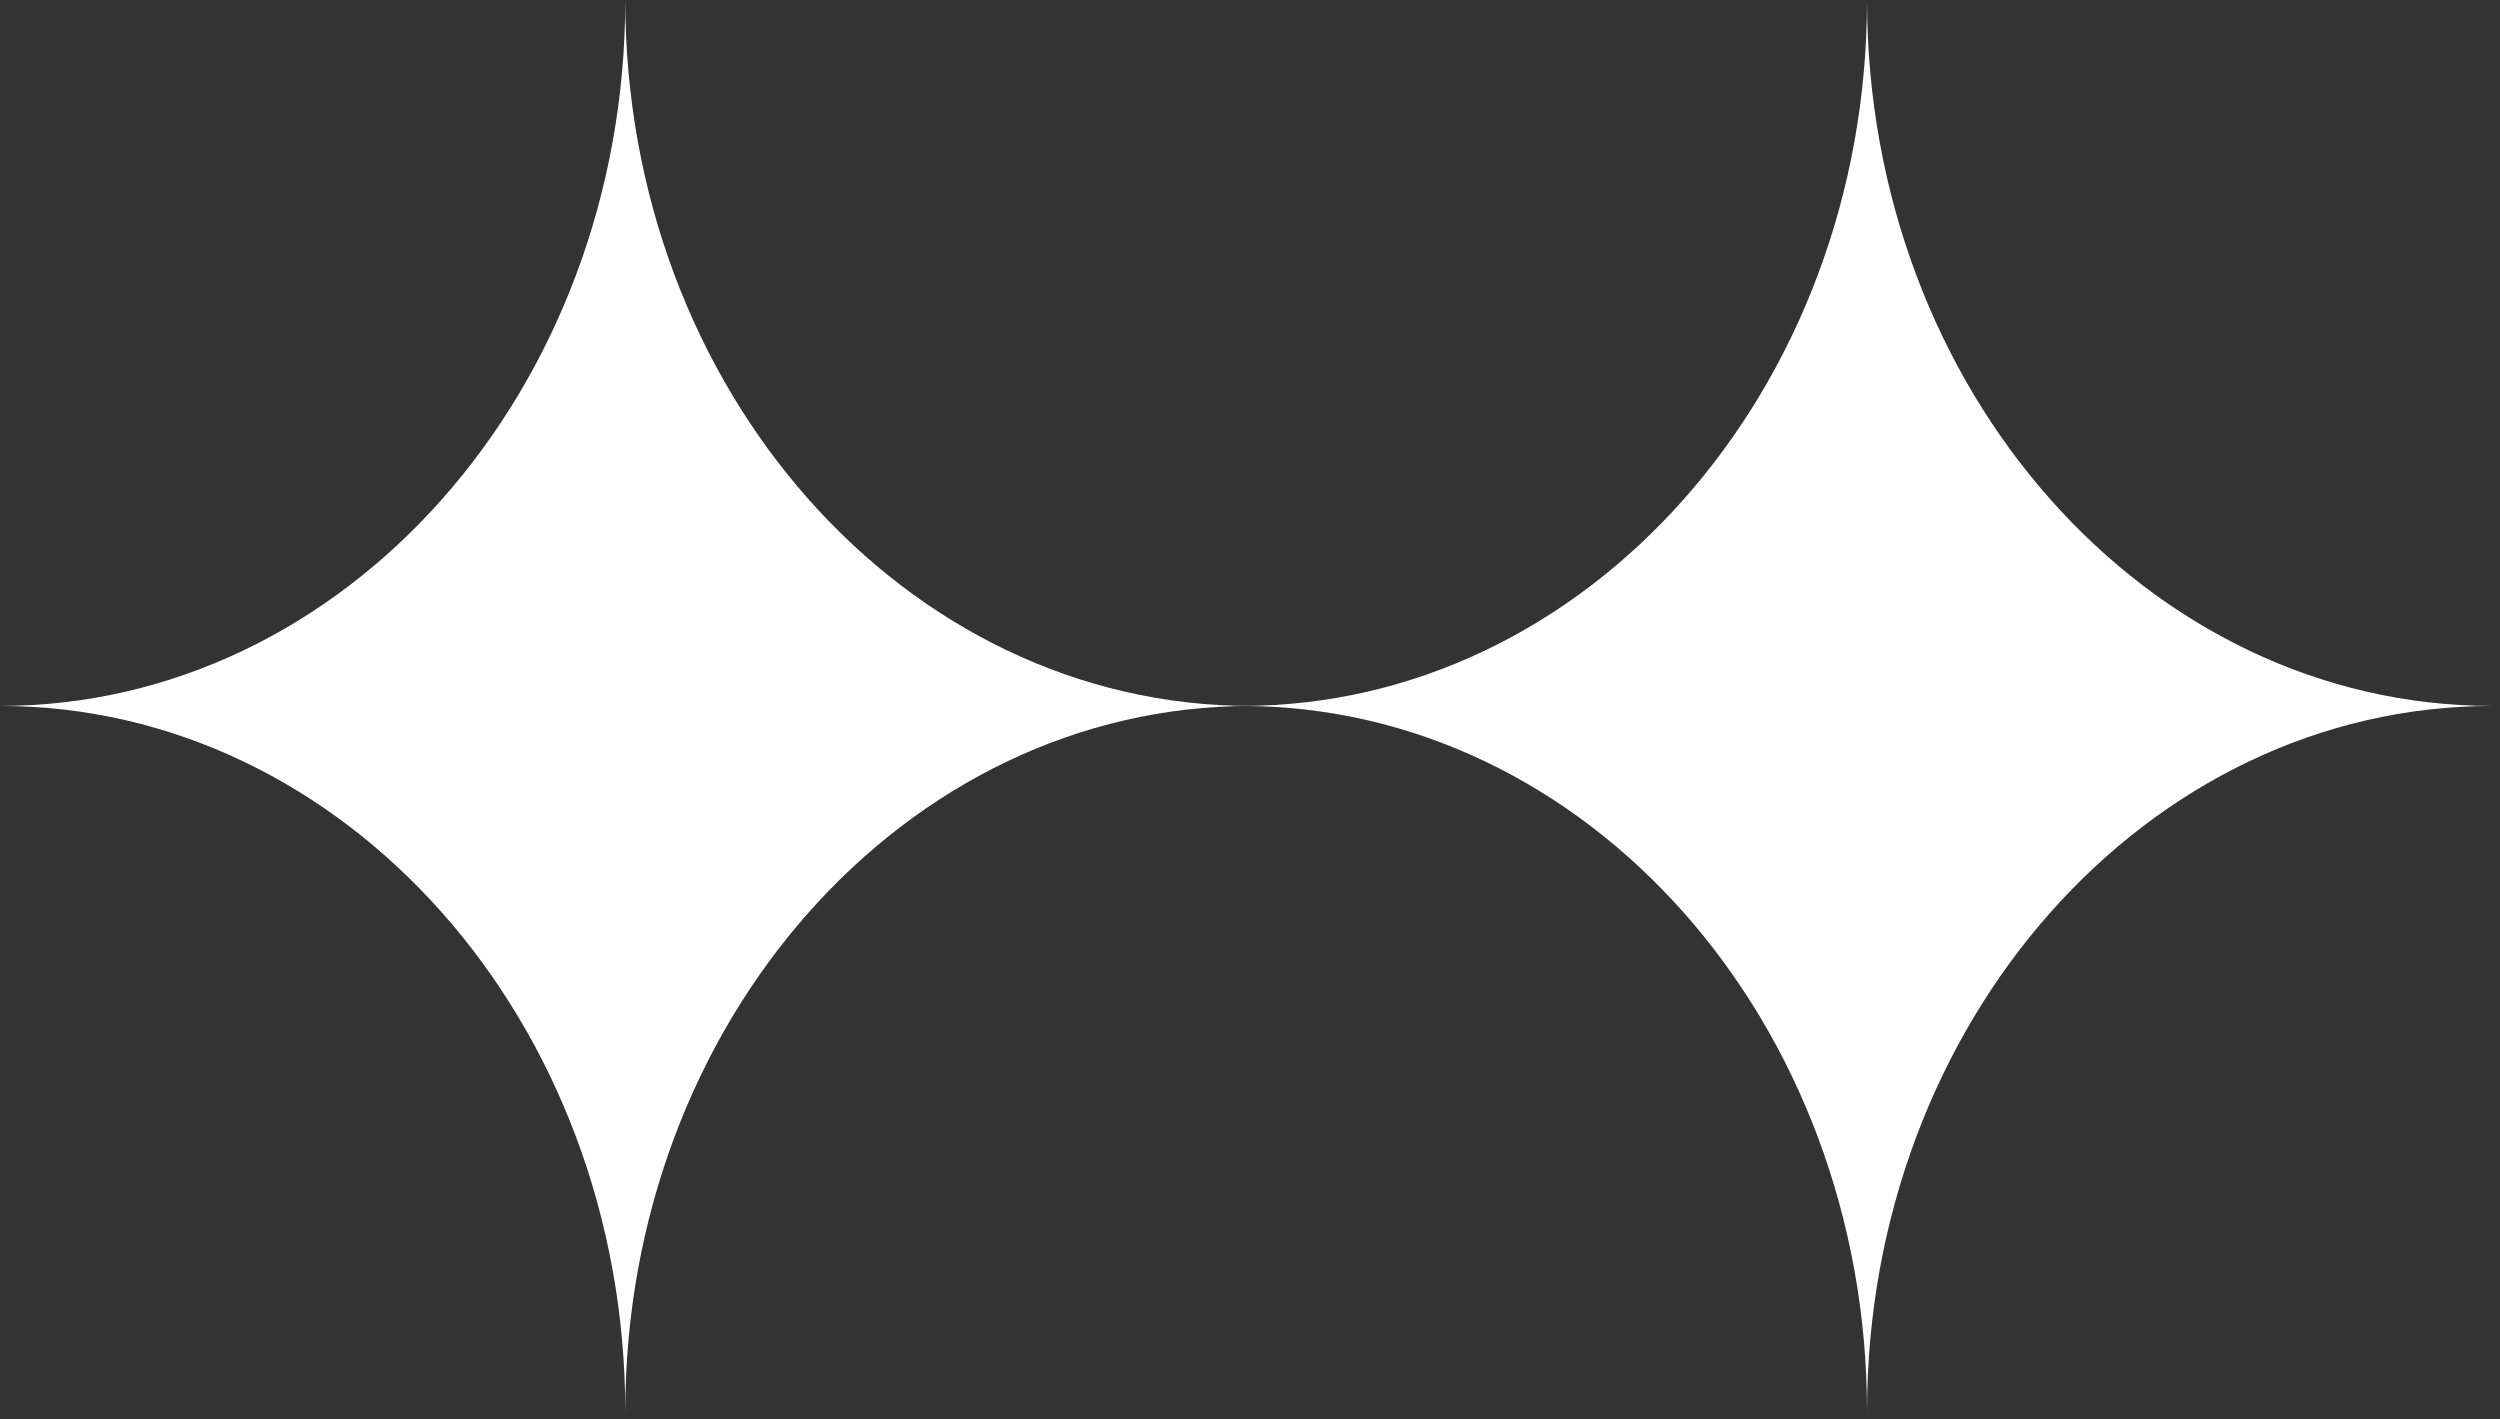
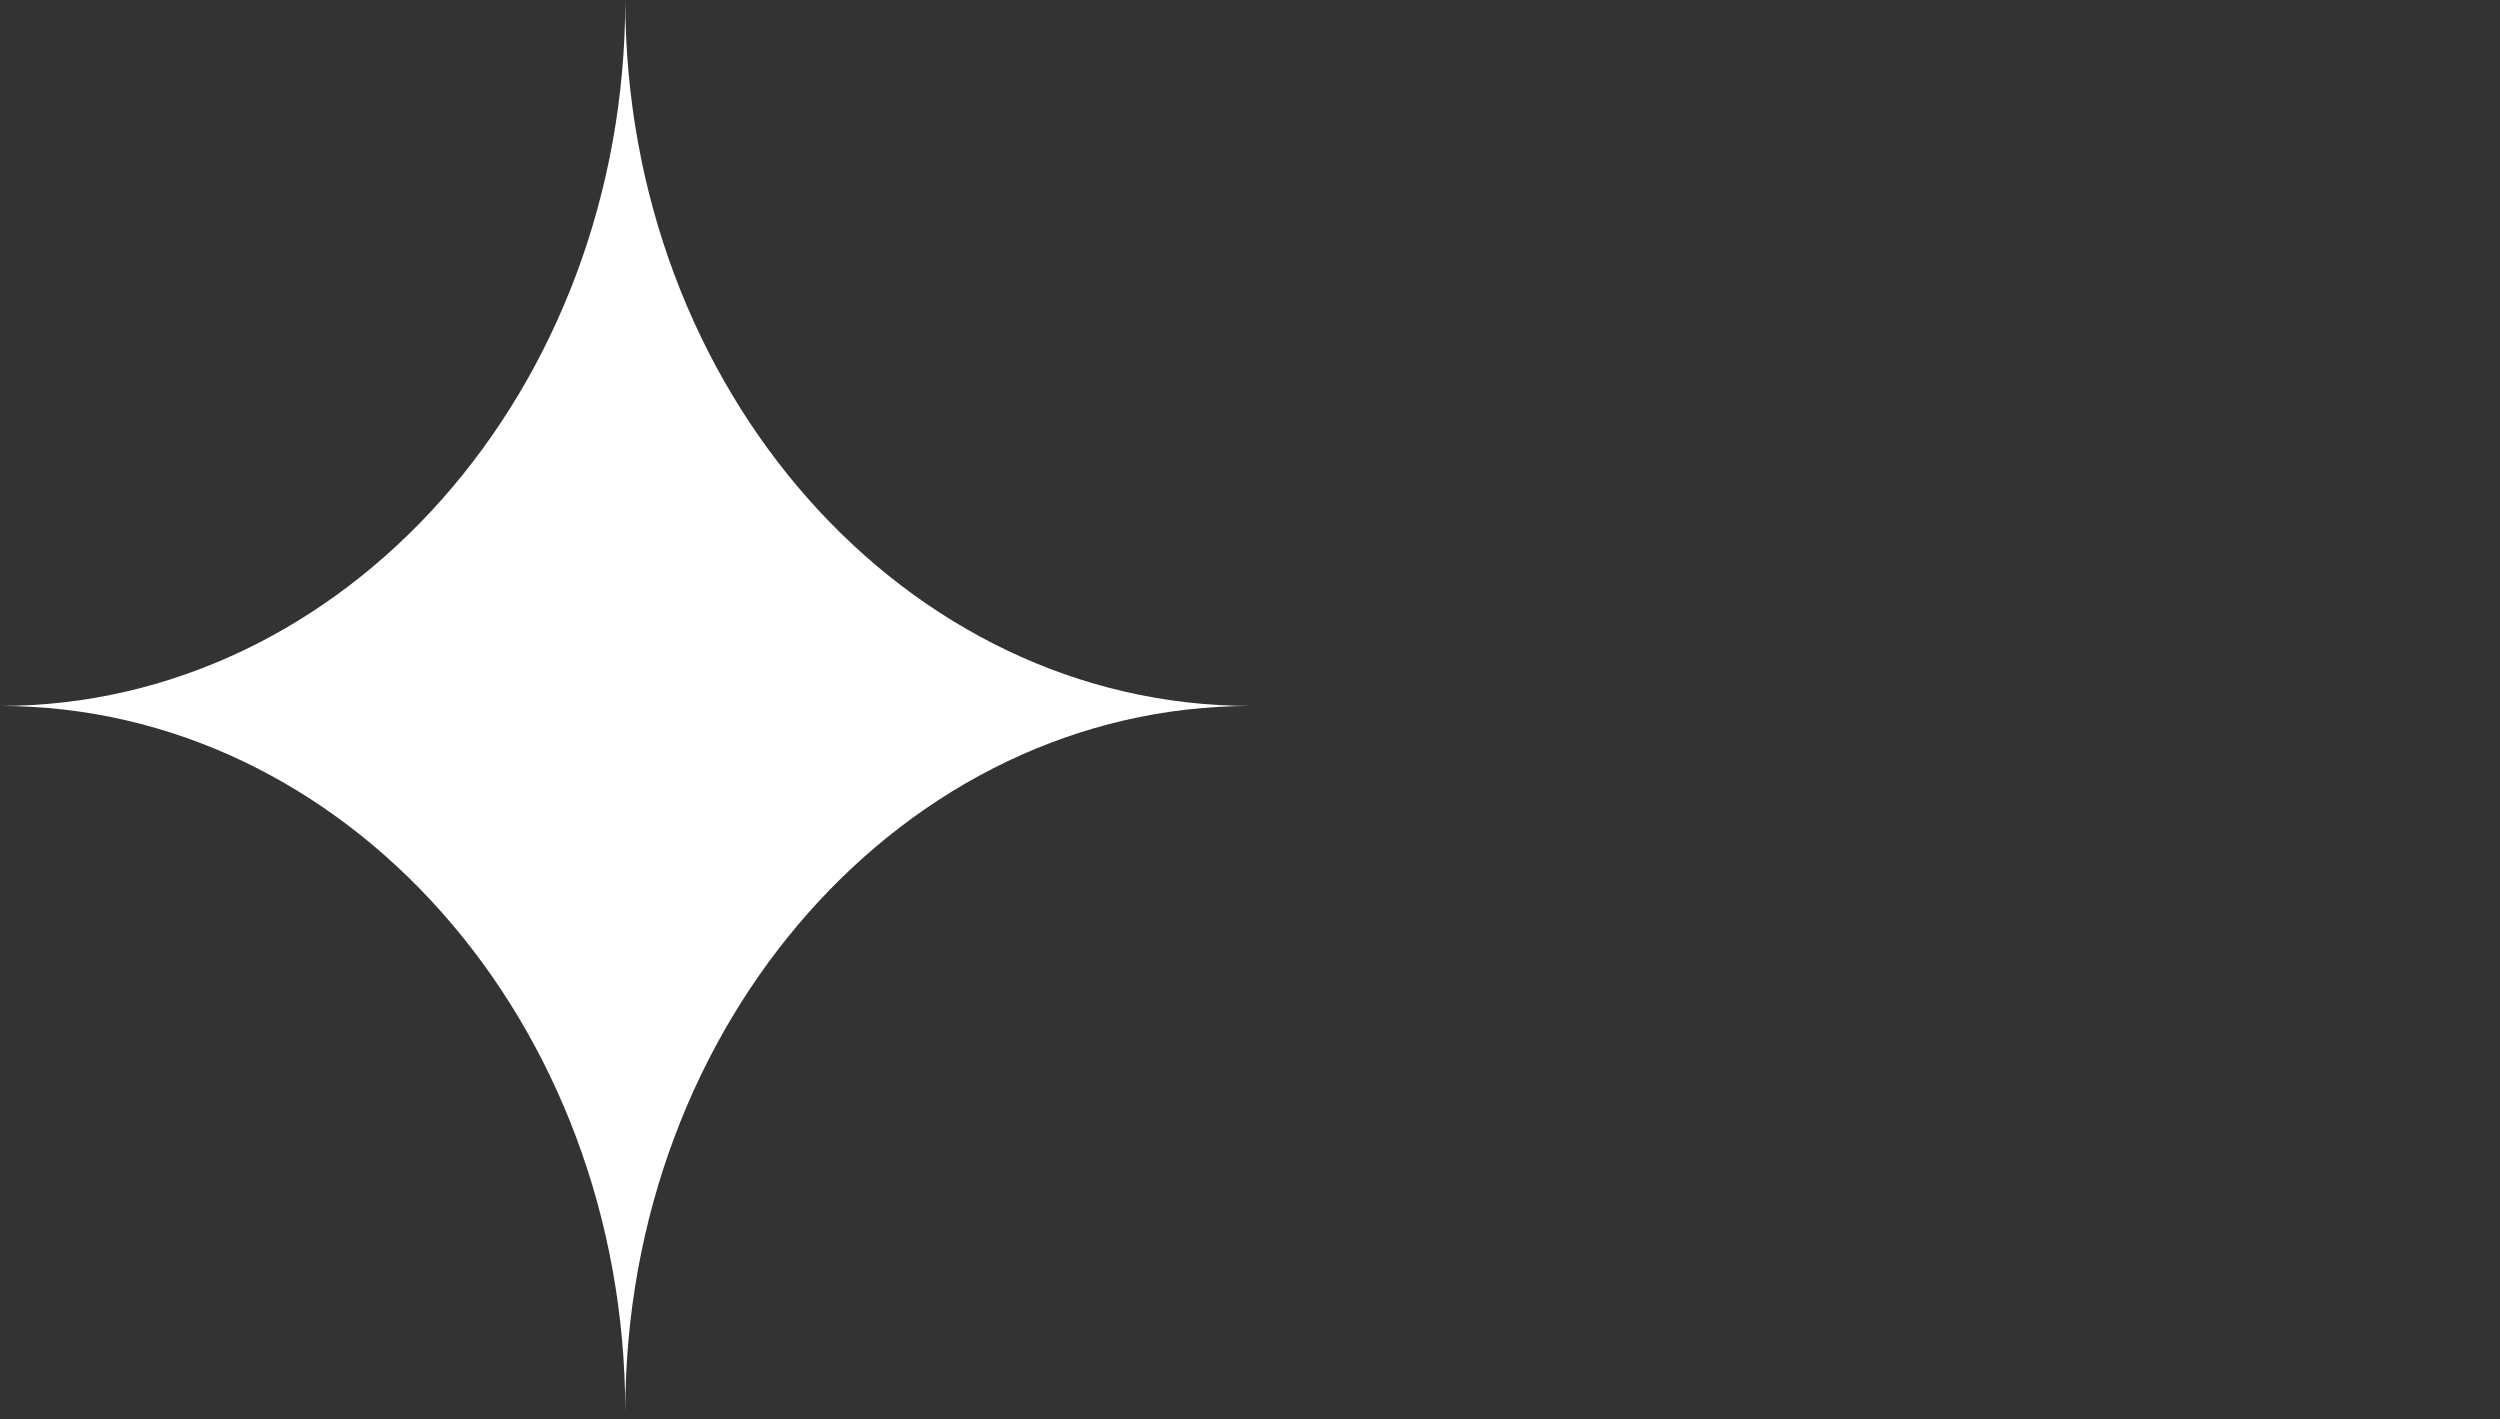
<svg xmlns="http://www.w3.org/2000/svg" width="100%" height="100%" viewBox="0 0 273 155" version="1.1" xml:space="preserve" style="fill-rule:evenodd;clip-rule:evenodd;stroke-linejoin:round;stroke-miterlimit:2;">
  <rect x="0" y="0" width="273" height="155" fill="#333333" stroke="none" />
  <g transform="matrix(1,0,0,1,-786.036,-1021.98)">
    <g transform="matrix(4.167,0,0,4.167,783.515,1021.98)">
-       <path d="M65.917,18.5C56.869,18.5 49.532,26.784 49.532,37C49.532,26.784 42.194,18.5 33.146,18.5C42.194,18.5 49.532,10.215 49.532,0C49.532,10.215 56.869,18.5 65.917,18.5Z" style="fill:white;fill-rule:nonzero;" />
-     </g>
+       </g>
    <g transform="matrix(4.167,0,0,4.167,783.515,1021.98)">
-       <path d="M33.376,18.5C24.328,18.5 16.991,26.784 16.991,37C16.991,26.784 9.653,18.5 0.605,18.5C9.653,18.5 16.991,10.215 16.991,0C16.991,10.215 24.328,18.5 33.376,18.5Z" style="fill:white;fill-rule:nonzero;" />
+       <path d="M33.376,18.5C24.328,18.5 16.991,26.784 16.991,37C16.991,26.784 9.653,18.5 0.605,18.5C9.653,18.5 16.991,10.215 16.991,0C16.991,10.215 24.328,18.5 33.376,18.5" style="fill:white;fill-rule:nonzero;" />
    </g>
  </g>
</svg>